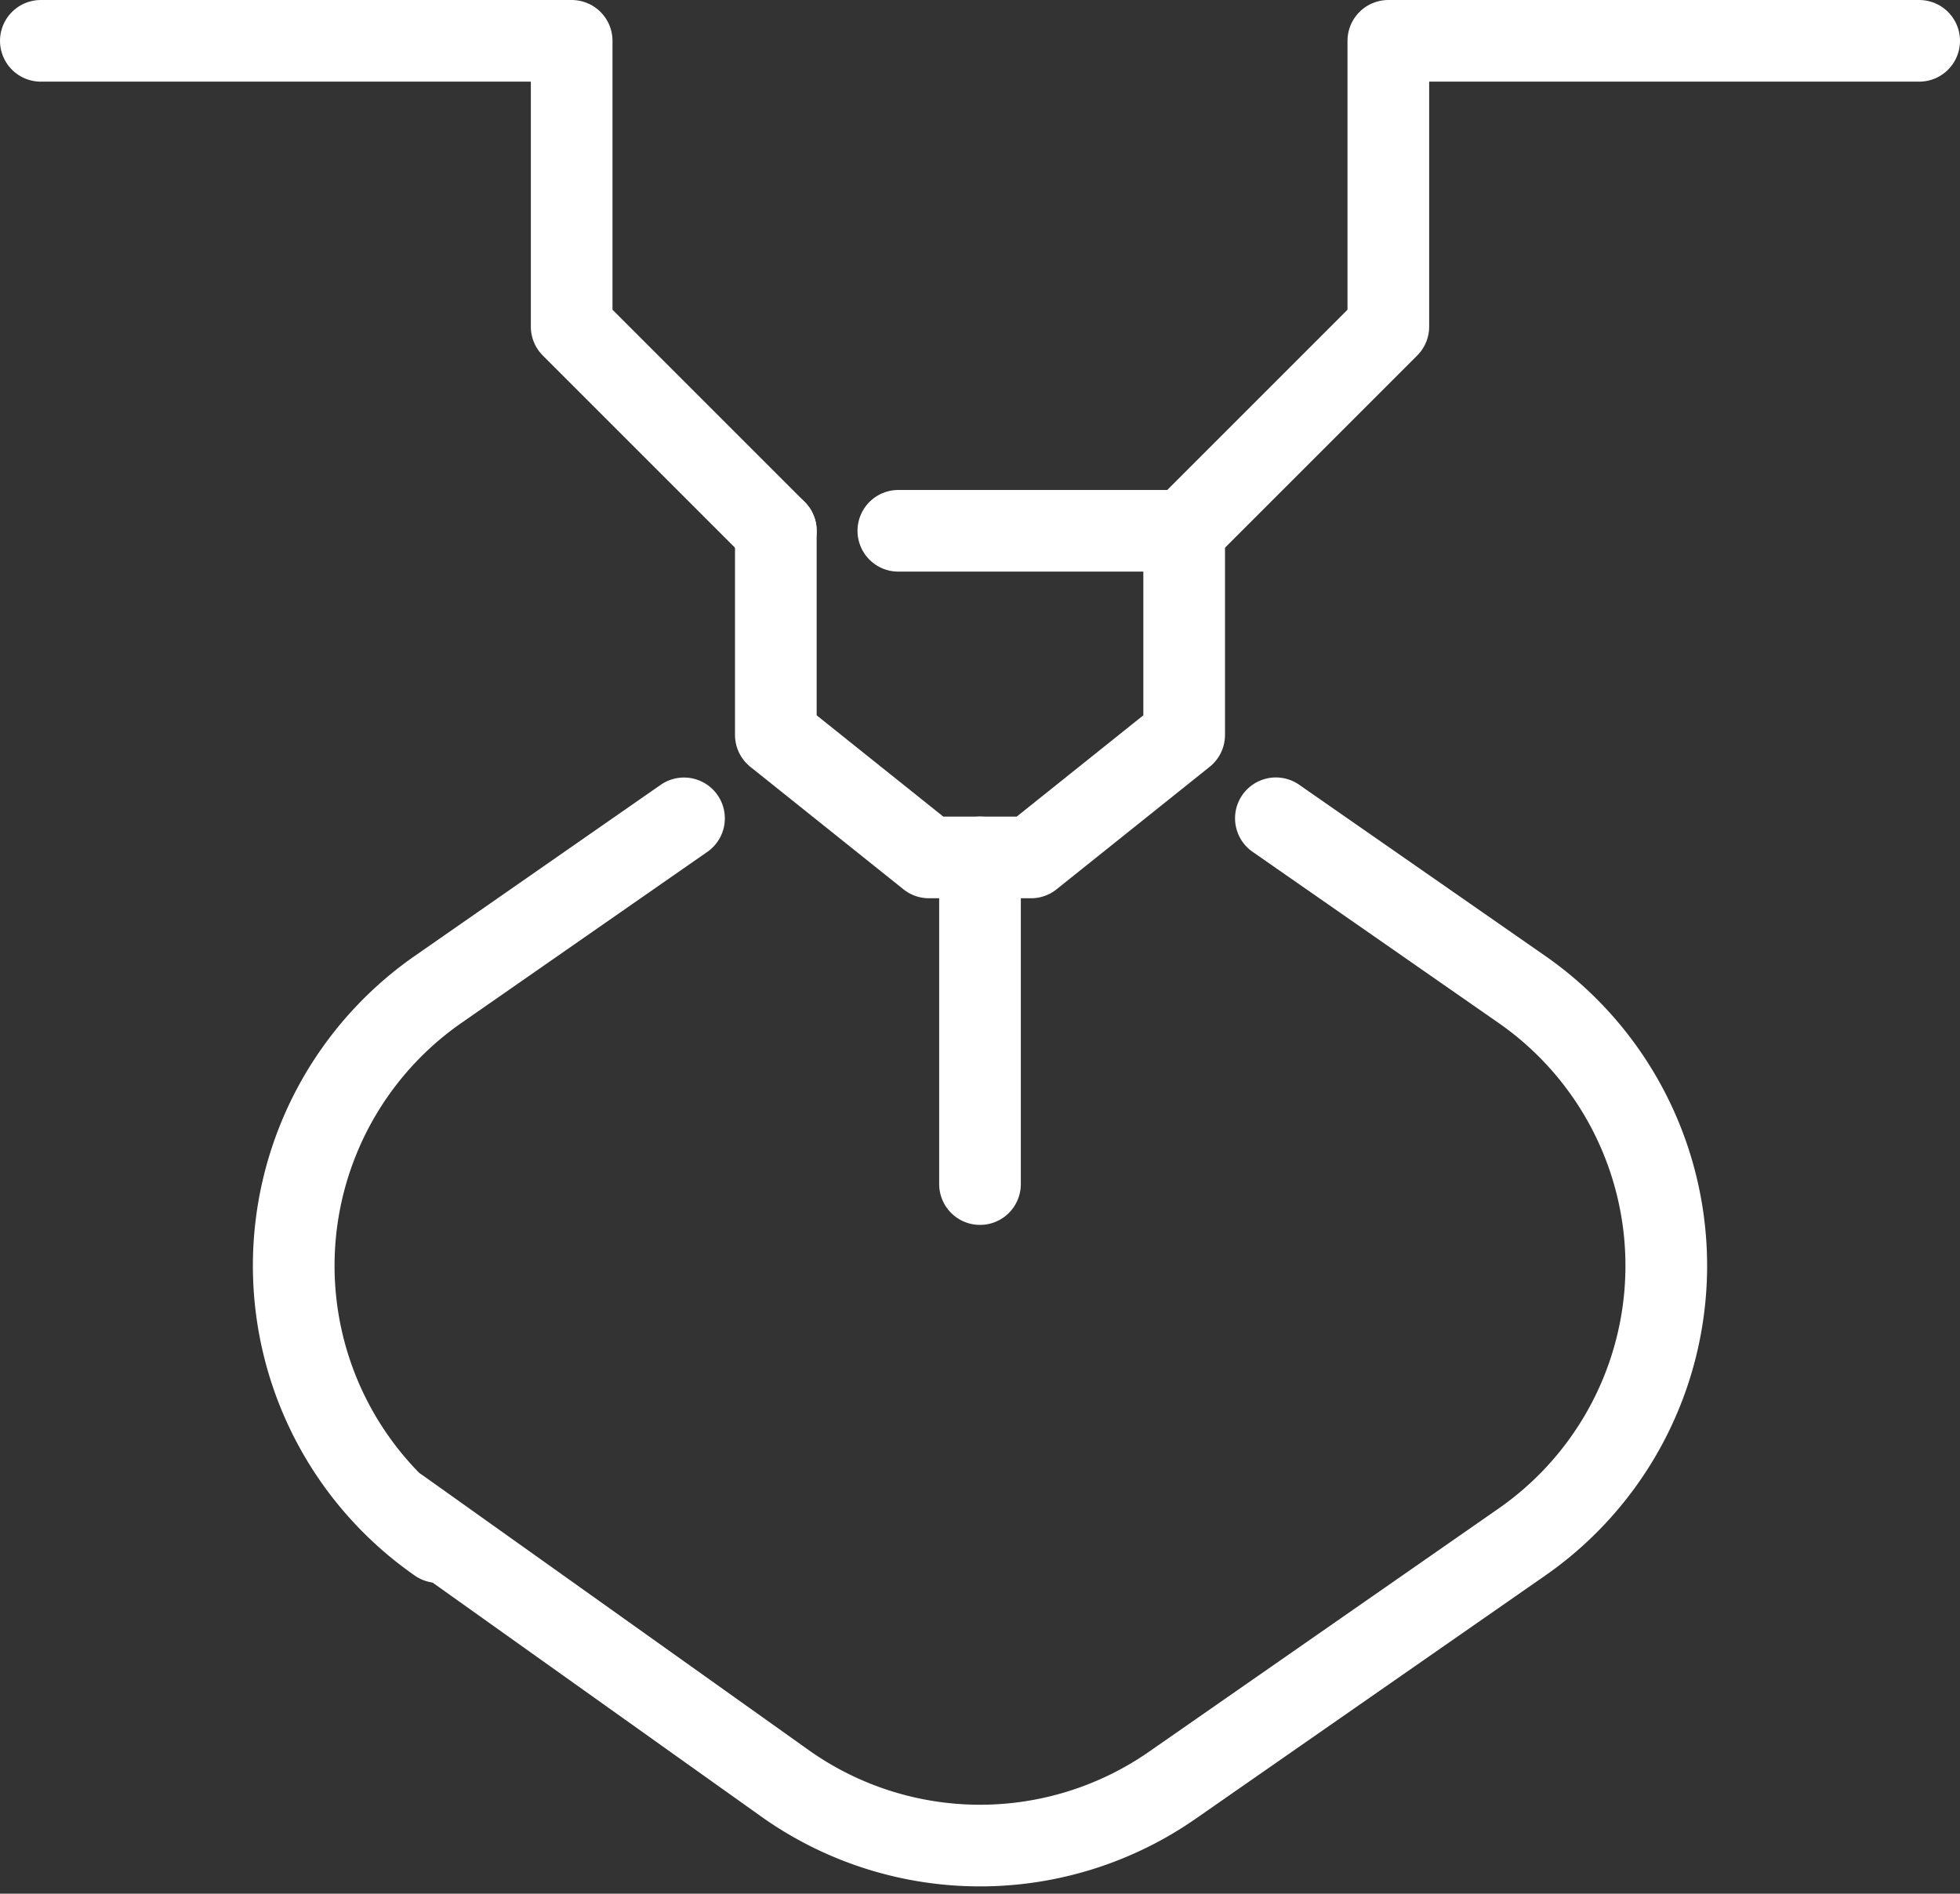
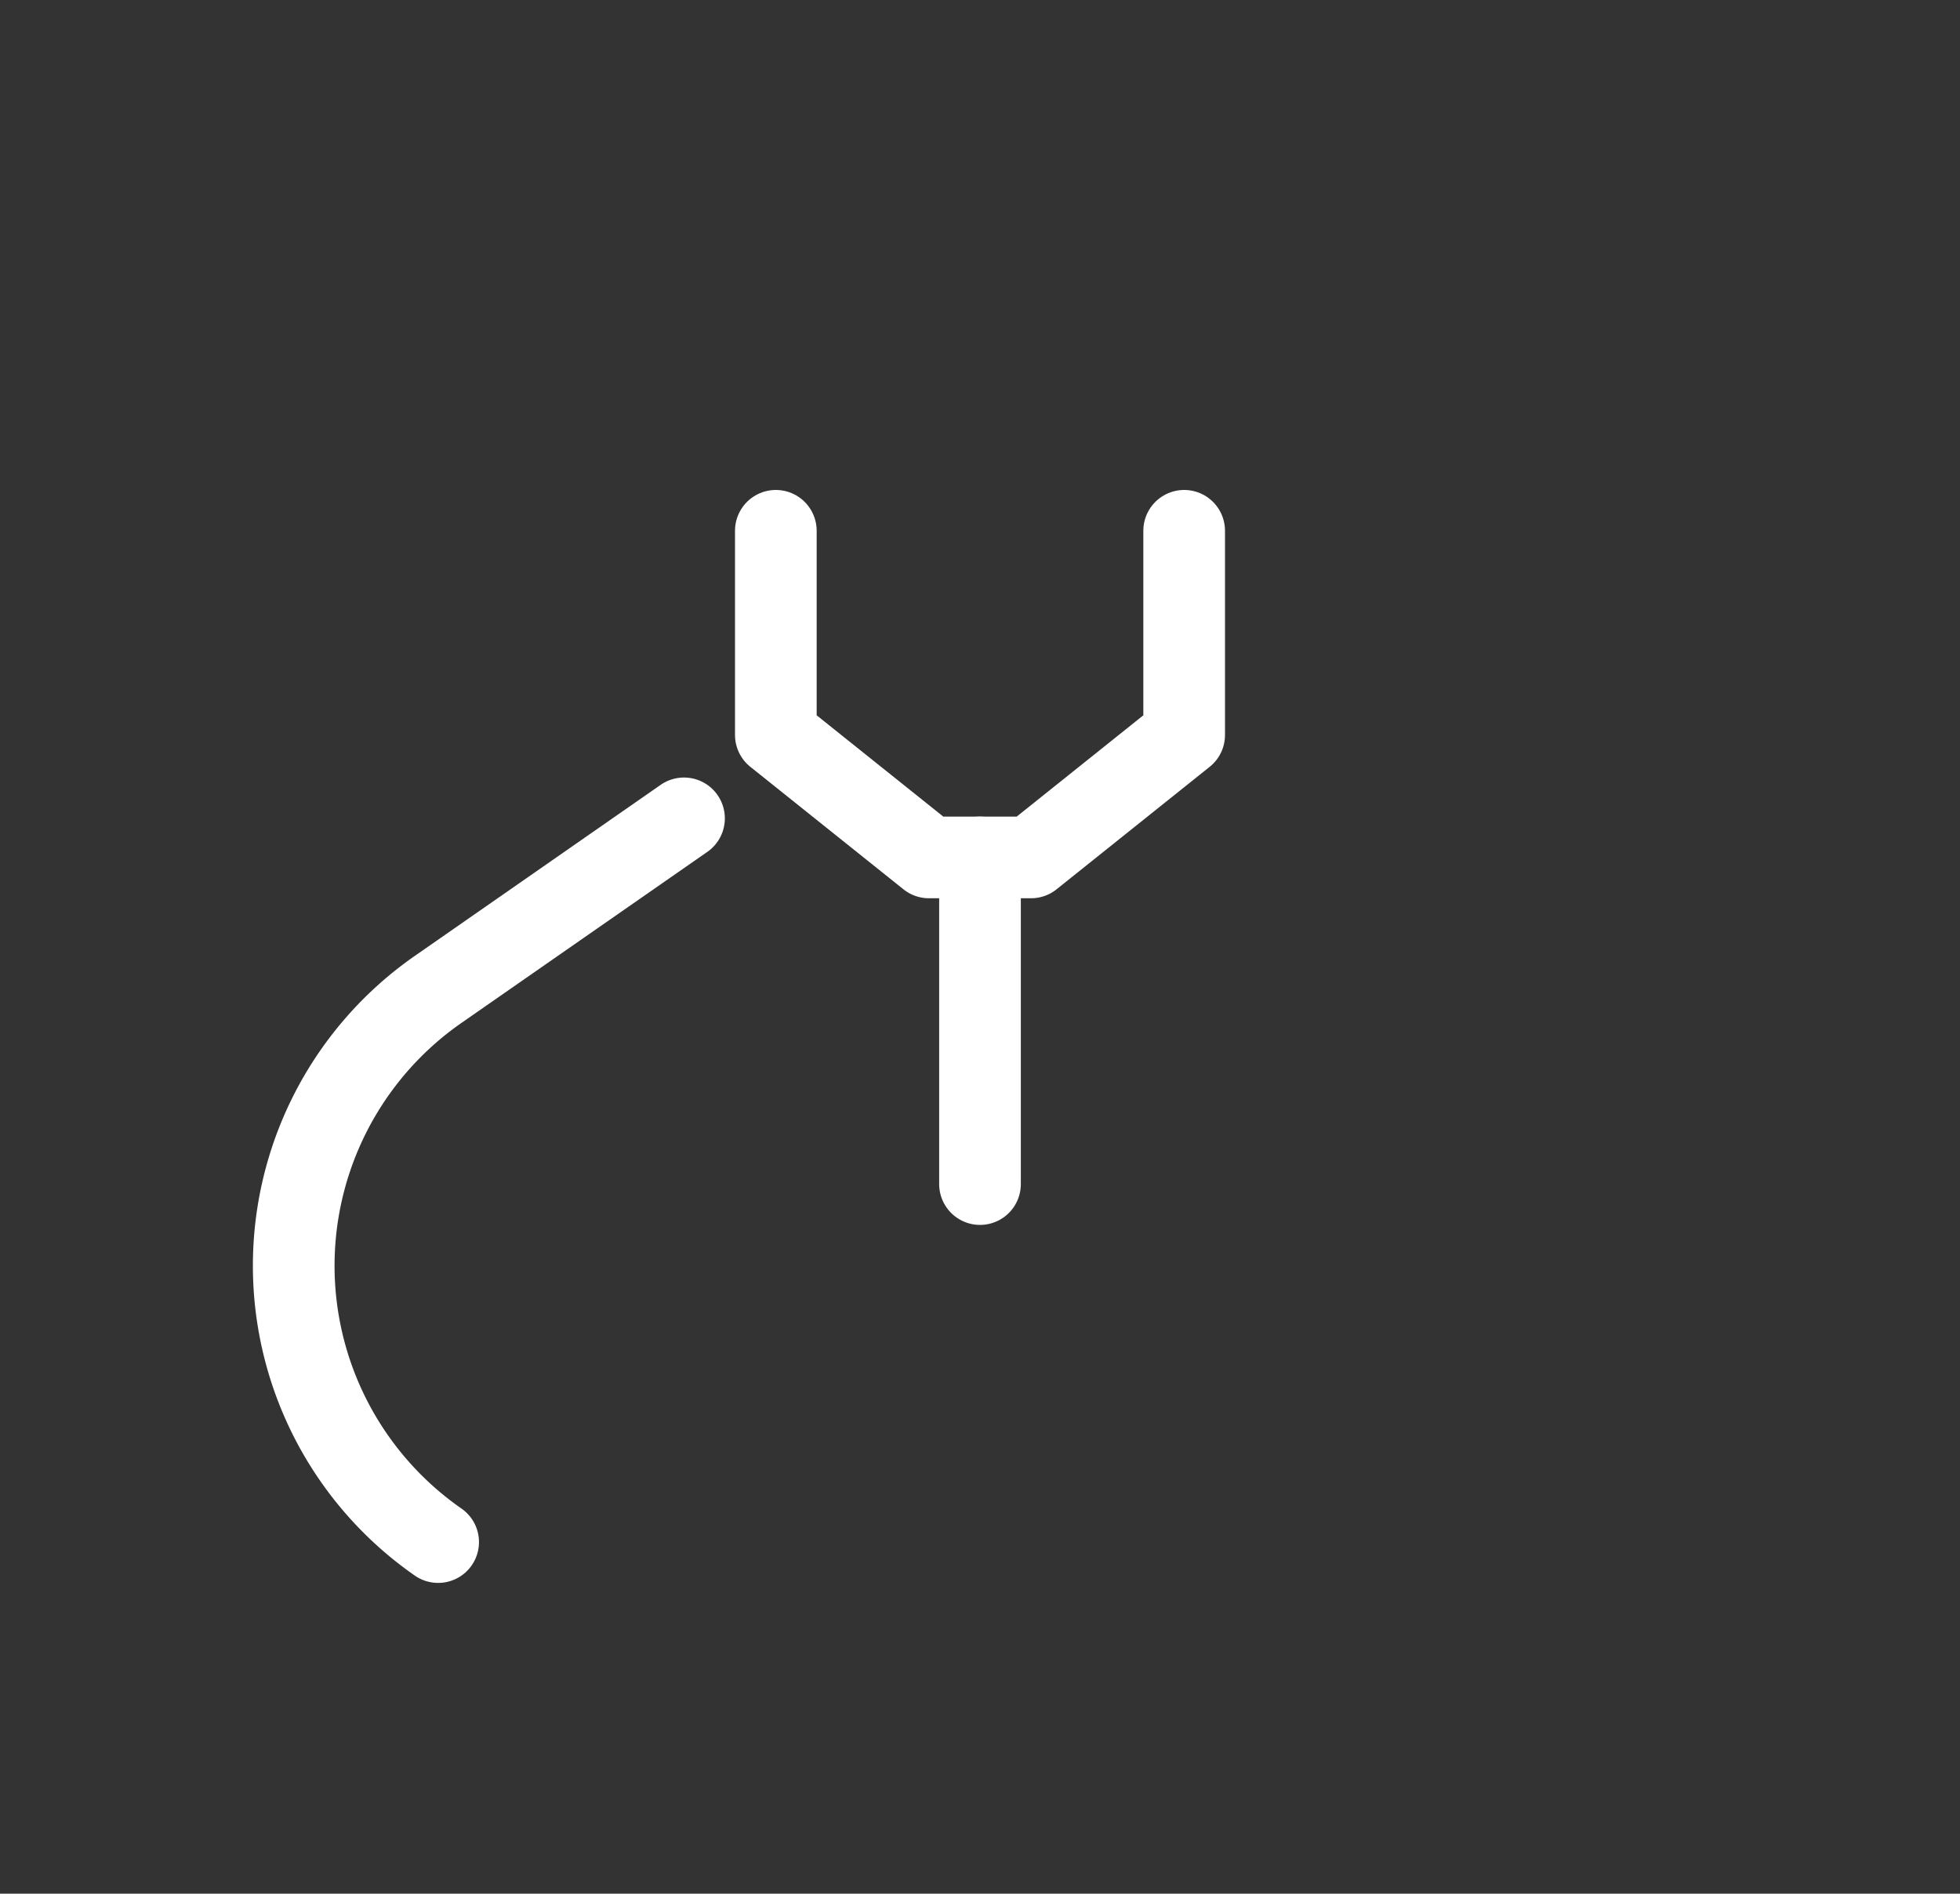
<svg xmlns="http://www.w3.org/2000/svg" width="48" height="46.38" viewBox="0 0 48 46.38">
  <rect x="0" y="0" width="48" height="46.38" fill="#333333" stroke="none" />
  <defs>
    <style>.a{fill:none;stroke:#fff;stroke-linecap:round;stroke-linejoin:round;stroke-width:2px;}</style>
  </defs>
  <g transform="translate(1 1)">
    <path class="a" d="M148.751,145.043l-6.021,4.189a8.244,8.244,0,0,0,0,13.536h0" transform="translate(-133 -126)" />
-     <path class="a" d="M141.787,161.958l9.505,6.767a8.247,8.247,0,0,0,9.416,0l8.562-5.957a8.244,8.244,0,0,0,0-13.536l-6.024-4.191" transform="translate(-133 -126)" />
-     <path class="a" d="M151,138l-5-5v-7H133" transform="translate(-133 -126)" />
-     <path class="a" d="M179,126H166v7l-5,5h-7" transform="translate(-133 -126)" />
    <line class="a" y2="8" transform="translate(23 20)" />
    <path class="a" d="M151,138v5l3.75,3h2.5l3.75-3v-5" transform="translate(-133 -126)" />
  </g>
</svg>